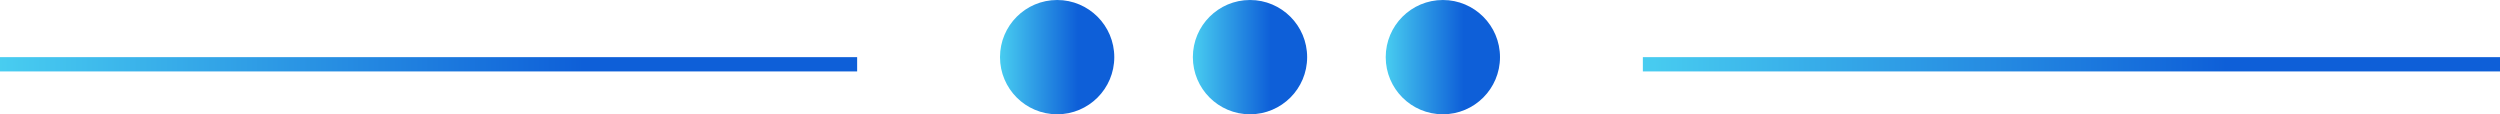
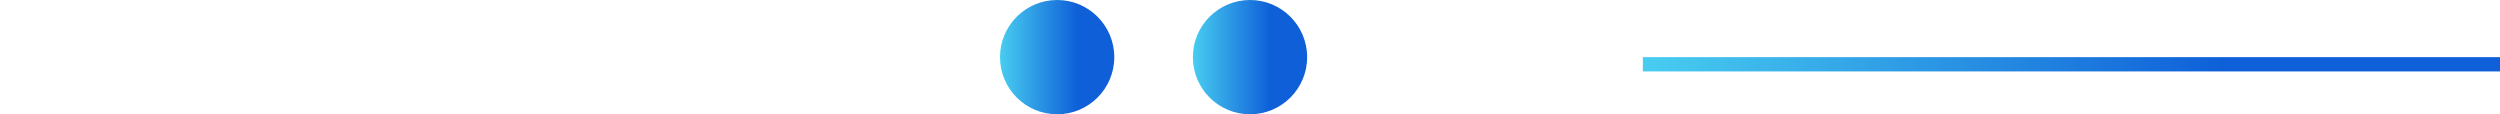
<svg xmlns="http://www.w3.org/2000/svg" width="350" height="16" viewBox="0 0 350 16" fill="none">
-   <rect y="8" width="120" height="2" fill="url(#paint0_linear_28_563)" />
  <rect x="230" y="8" width="120" height="2" fill="url(#paint1_linear_28_563)" />
  <circle cx="148" cy="8" r="8" fill="url(#paint2_linear_28_563)" />
  <circle cx="175" cy="8" r="8" fill="url(#paint3_linear_28_563)" />
-   <circle cx="202" cy="8" r="8" fill="url(#paint4_linear_28_563)" />
  <defs>
    <linearGradient id="paint0_linear_28_563" x1="-9.763" y1="9" x2="81.763" y2="9" gradientUnits="userSpaceOnUse">
      <stop stop-color="#4FDAF3" />
      <stop offset="1" stop-color="#0E5FD8" />
    </linearGradient>
    <linearGradient id="paint1_linear_28_563" x1="220.237" y1="9" x2="311.763" y2="9" gradientUnits="userSpaceOnUse">
      <stop stop-color="#4FDAF3" />
      <stop offset="1" stop-color="#0E5FD8" />
    </linearGradient>
    <linearGradient id="paint2_linear_28_563" x1="138.698" y1="8" x2="150.902" y2="8" gradientUnits="userSpaceOnUse">
      <stop stop-color="#4FDAF3" />
      <stop offset="1" stop-color="#0E5FD8" />
    </linearGradient>
    <linearGradient id="paint3_linear_28_563" x1="165.698" y1="8" x2="177.902" y2="8" gradientUnits="userSpaceOnUse">
      <stop stop-color="#4FDAF3" />
      <stop offset="1" stop-color="#0E5FD8" />
    </linearGradient>
    <linearGradient id="paint4_linear_28_563" x1="192.698" y1="8" x2="204.902" y2="8" gradientUnits="userSpaceOnUse">
      <stop stop-color="#4FDAF3" />
      <stop offset="1" stop-color="#0E5FD8" />
    </linearGradient>
  </defs>
</svg>